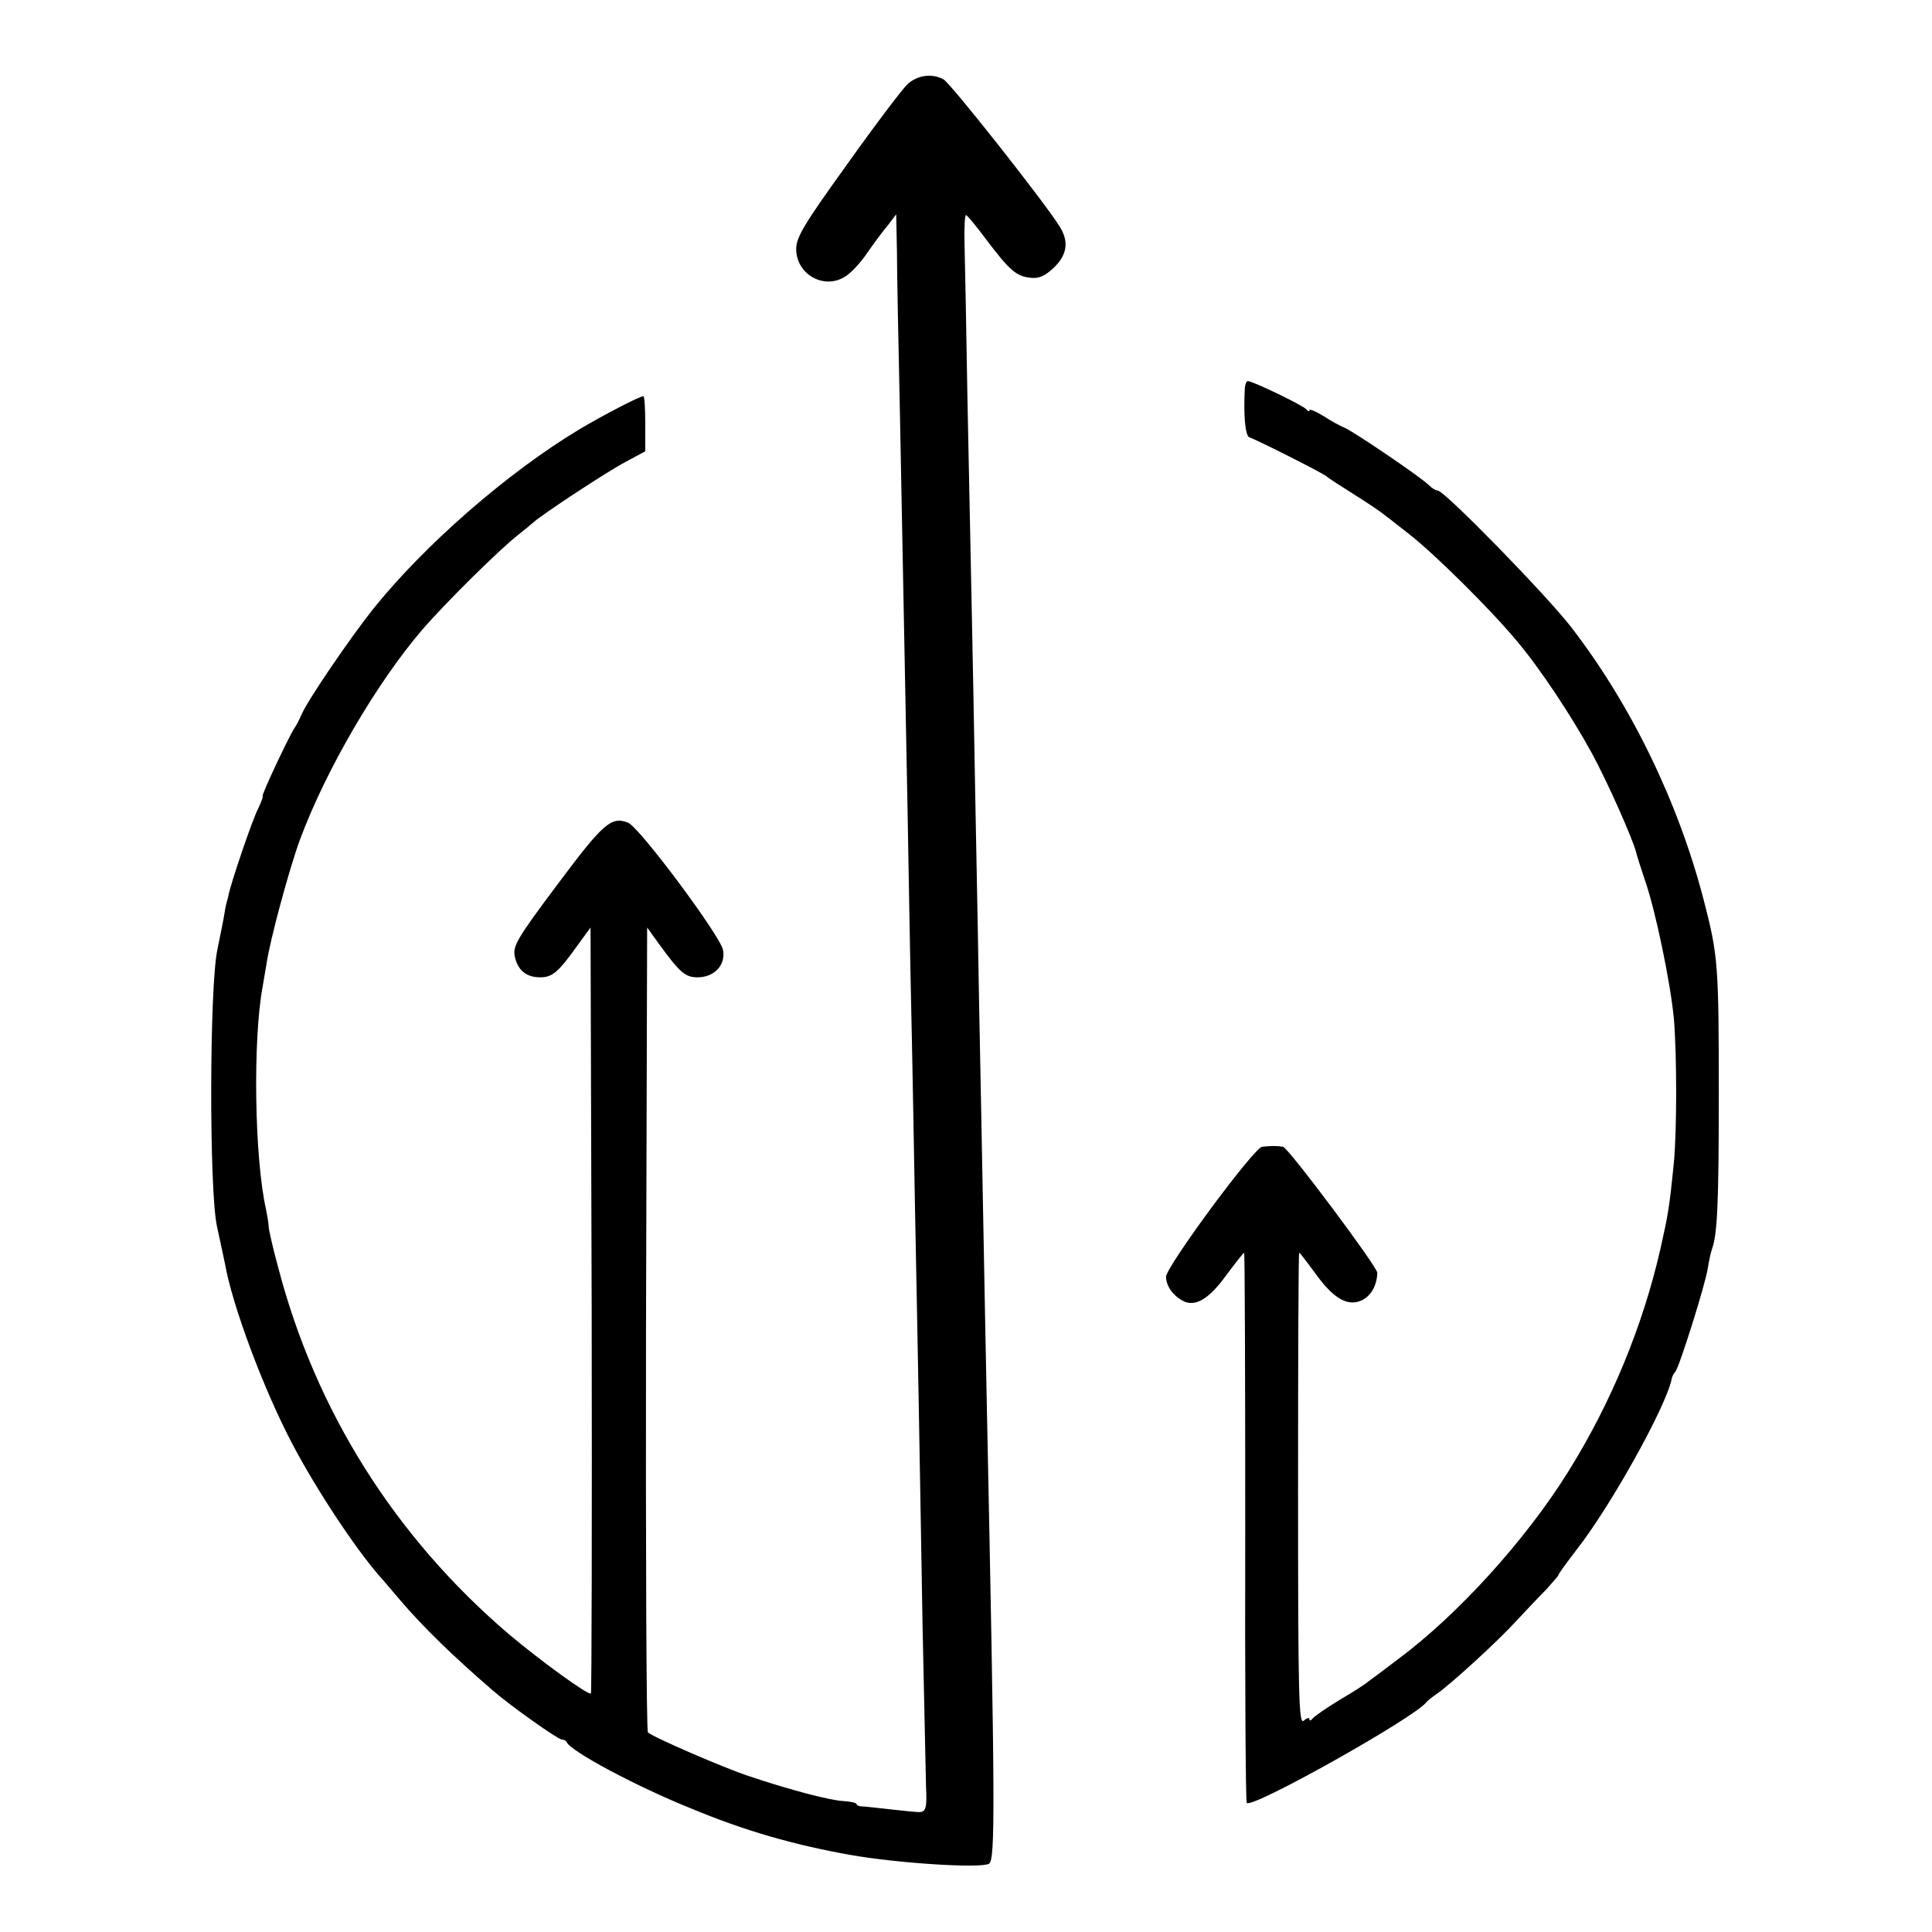
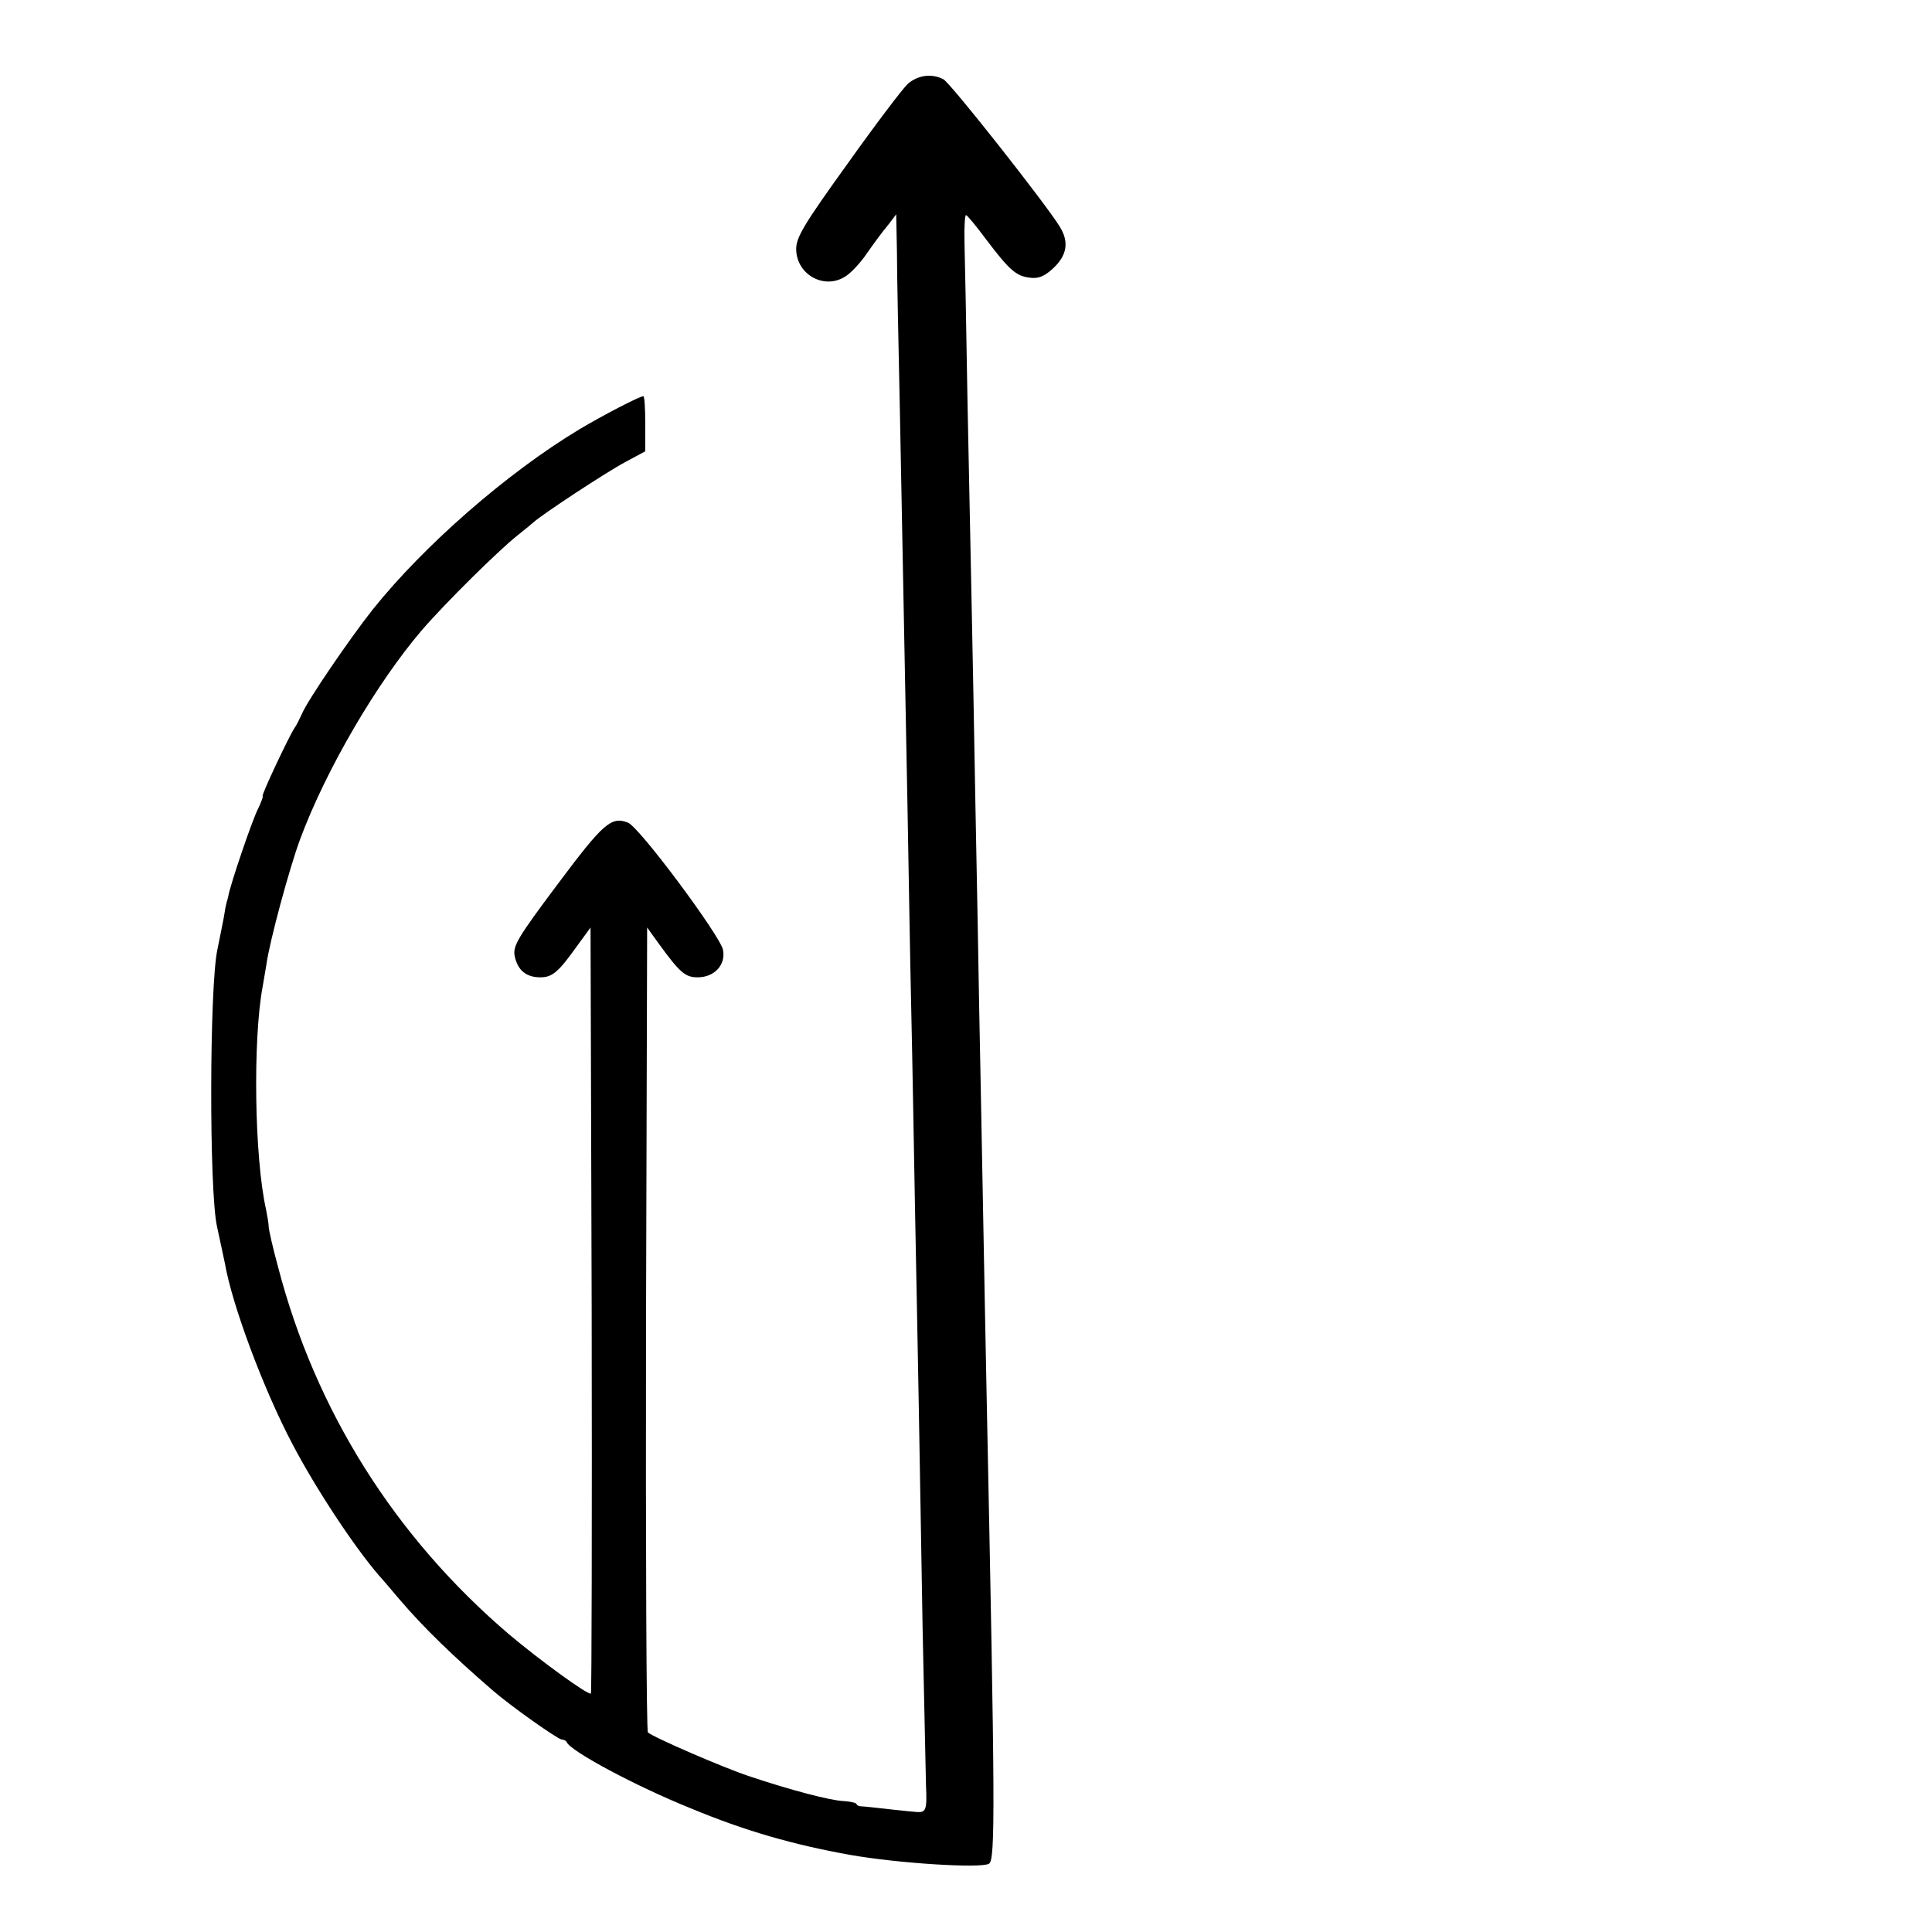
<svg xmlns="http://www.w3.org/2000/svg" version="1.0" width="512pt" height="512pt" viewBox="0 0 512 512" preserveAspectRatio="xMidYMid meet">
  <g transform="translate(0,512) scale(0.1,-0.1)" fill="#000000" stroke="none">
    <path d="M2406 4898 c-14 -13 -86 -108 -160 -212 -116 -161 -136 -195 -136 -226 0 -66 72 -108 128 -74 15 8 42 37 59 62 18 26 43 60 56 75 l22 29 2 -99 c0 -54 4 -249 8 -433 7 -360 11 -563 20 -1040 3 -168 7 -411 10 -540 3 -129 7 -368 10 -530 3 -162 8 -398 10 -525 2 -126 7 -387 10 -580 4 -192 8 -380 9 -418 3 -62 0 -71 -24 -69 -3 0 -34 3 -70 7 -36 4 -71 8 -77 8 -7 0 -13 3 -13 6 0 3 -16 7 -35 8 -37 2 -143 30 -250 66 -67 22 -256 104 -268 116 -4 4 -6 485 -5 1070 l3 1063 31 -43 c56 -77 70 -89 103 -89 44 0 75 33 67 73 -8 38 -222 326 -252 337 -44 17 -65 -1 -186 -163 -108 -144 -119 -164 -114 -191 8 -37 30 -56 68 -56 32 0 48 14 98 84 l35 48 3 -1012 c1 -558 0 -1015 -2 -1018 -6 -6 -134 87 -216 156 -304 259 -514 594 -613 974 -14 51 -25 100 -25 108 0 8 -4 29 -7 45 -31 138 -35 451 -9 590 2 10 6 37 10 59 9 64 61 255 89 331 69 186 204 416 323 555 62 72 203 211 252 250 18 14 37 30 44 36 23 21 193 133 244 160 l52 28 0 73 c0 40 -2 73 -5 73 -10 0 -108 -51 -170 -88 -191 -115 -411 -307 -547 -477 -61 -77 -173 -241 -188 -277 -6 -13 -14 -30 -20 -38 -16 -25 -89 -180 -84 -180 2 0 -3 -14 -11 -31 -15 -27 -76 -207 -80 -234 -1 -5 -3 -12 -4 -15 -1 -3 -4 -16 -6 -30 -2 -14 -11 -57 -19 -97 -21 -99 -22 -637 -1 -733 8 -36 17 -80 21 -98 19 -110 102 -333 179 -479 63 -120 165 -274 230 -349 6 -6 30 -35 55 -64 63 -74 144 -152 246 -240 47 -41 173 -130 183 -130 5 0 11 -3 13 -7 10 -24 184 -117 328 -175 144 -60 273 -97 425 -124 125 -22 345 -36 366 -23 17 10 16 153 -6 1224 -2 110 -7 344 -10 520 -3 176 -8 410 -10 520 -2 110 -6 353 -10 540 -3 187 -8 426 -10 530 -2 105 -7 348 -11 540 -3 193 -7 383 -8 423 -1 39 1 72 4 72 3 0 27 -29 53 -64 62 -82 80 -98 117 -102 22 -3 38 4 60 24 38 35 44 71 18 112 -36 59 -289 380 -308 390 -31 16 -67 11 -94 -12z" />
-     <path d="M3299 4093 c-4 -74 1 -128 12 -132 21 -7 193 -94 204 -103 5 -5 38 -26 73 -48 35 -22 69 -45 75 -50 7 -5 39 -30 72 -56 68 -53 218 -202 285 -283 61 -72 145 -199 198 -296 41 -75 109 -228 118 -264 2 -9 13 -43 24 -76 27 -77 67 -269 76 -365 8 -96 8 -296 0 -380 -12 -121 -15 -137 -36 -231 -47 -205 -131 -408 -244 -589 -112 -180 -292 -379 -451 -497 -38 -29 -74 -56 -80 -60 -5 -5 -39 -27 -75 -48 -36 -22 -68 -44 -72 -50 -4 -5 -8 -6 -8 -1 0 5 -7 3 -15 -4 -13 -11 -15 58 -15 614 0 344 1 626 3 626 2 0 21 -25 43 -55 49 -68 87 -89 125 -70 24 13 38 40 39 72 0 16 -237 333 -250 334 -5 1 -17 2 -25 2 -8 0 -22 -1 -30 -2 -21 -1 -255 -318 -255 -345 1 -24 17 -48 44 -63 33 -18 70 4 116 68 24 32 45 59 47 59 2 0 3 -327 3 -726 -1 -400 1 -729 4 -732 16 -15 448 228 476 267 3 4 16 14 29 23 37 26 160 138 210 193 25 27 61 65 79 83 17 19 32 36 32 38 0 3 22 33 48 67 91 116 237 379 252 452 1 6 5 15 10 20 11 14 80 233 86 275 3 19 8 42 11 50 14 39 18 118 18 410 0 345 -2 368 -40 515 -67 258 -192 517 -352 724 -65 84 -335 361 -353 361 -5 0 -15 6 -23 14 -19 20 -205 146 -225 153 -10 4 -34 17 -54 30 -21 13 -38 20 -38 16 0 -5 -4 -3 -8 2 -7 10 -142 75 -155 75 -4 0 -7 -8 -8 -17z" />
  </g>
</svg>